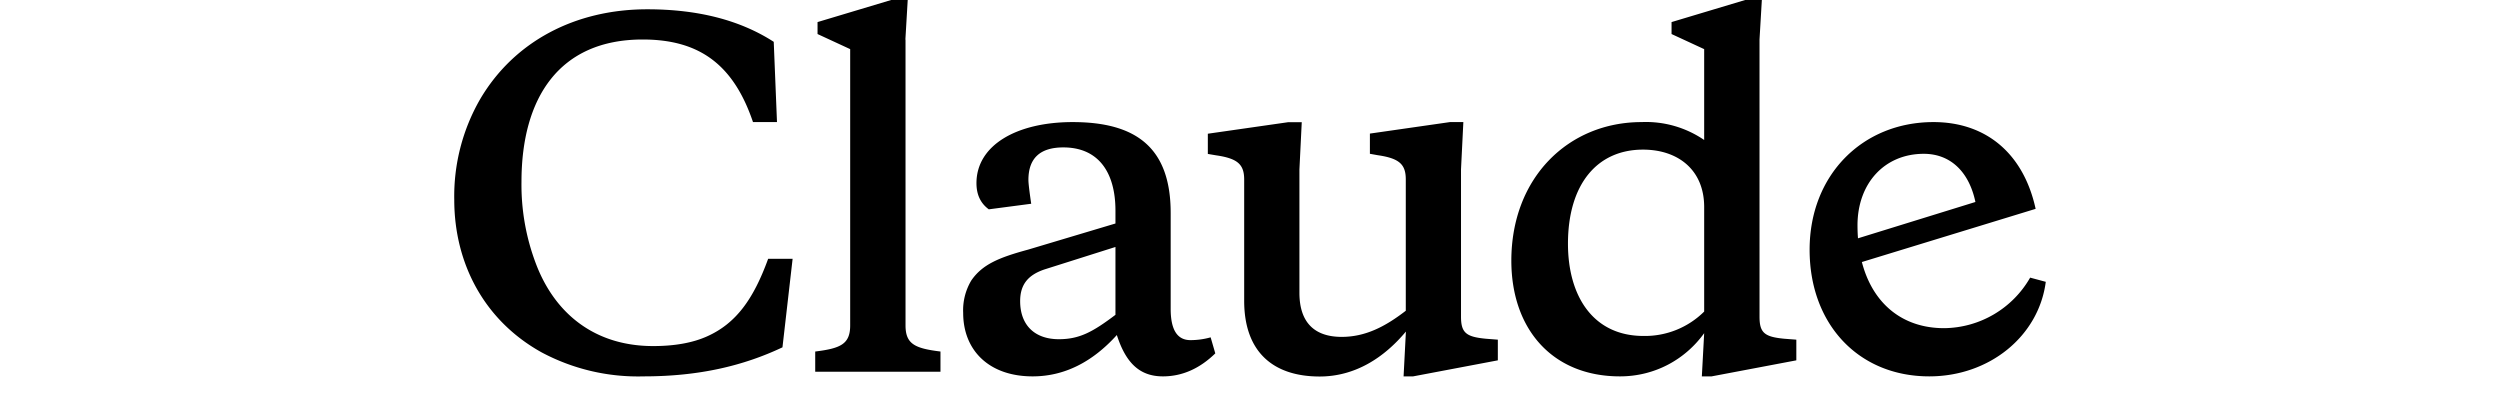
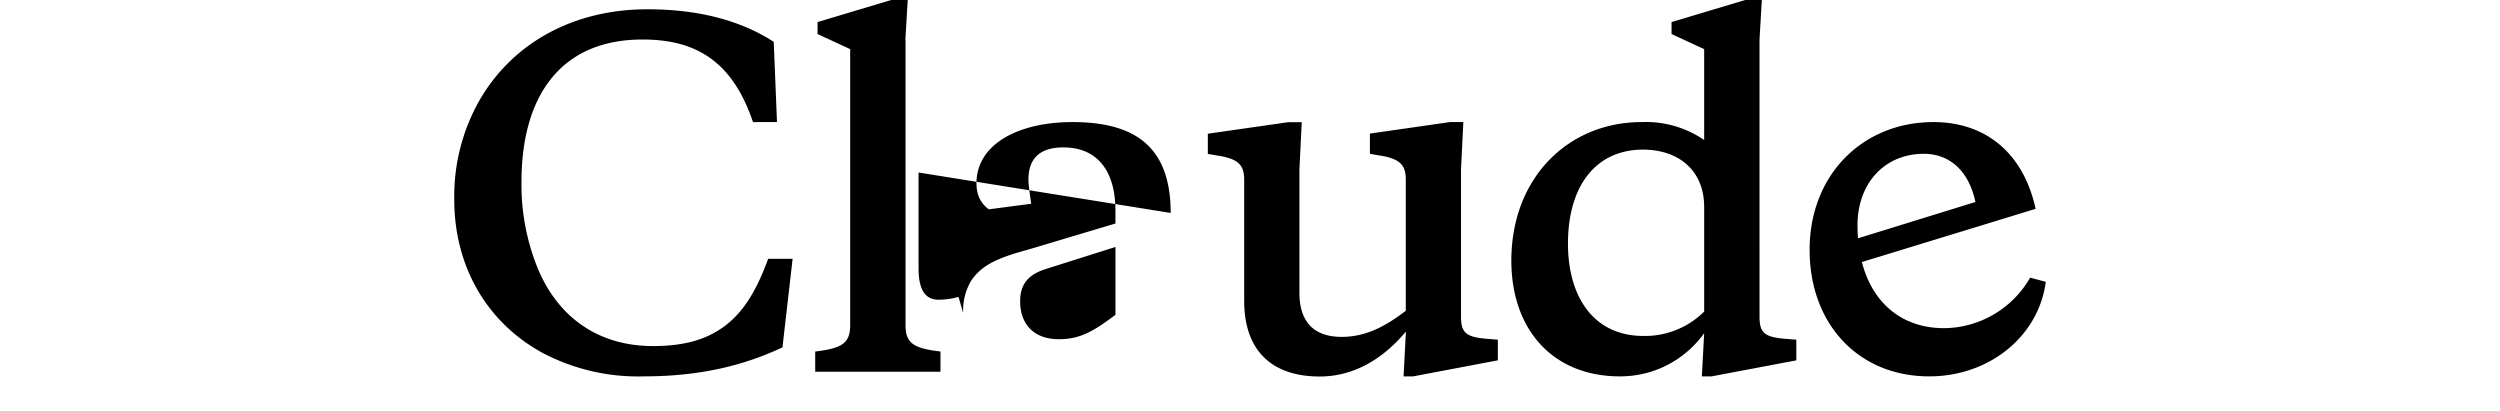
<svg xmlns="http://www.w3.org/2000/svg" fill="currentColor" fill-rule="nonzero" height="15.936" viewBox="0 0 97 24" style="flex: 0 0 auto; line-height: 1;">
  <title>Claude</title>
-   <path d="M13.623 20.222c-3.417 0-5.753-1.901-6.855-4.827a12.992 12.992 0 01-.838-4.772c0-4.907 2.206-8.315 7.08-8.315 3.275 0 5.297 1.425 6.448 4.826h1.402l-.19-4.69C18.709 1.18 16.258.543 13.276.543c-4.2 0-7.775 1.874-9.763 5.254a11.357 11.357 0 00-1.511 5.872c0 3.753 1.777 7.08 5.113 8.926a11.95 11.95 0 005.943 1.398c3.254 0 5.835-.617 8.122-1.697l.593-5.172h-1.43c-.858 2.362-1.88 3.78-3.574 4.534-.831.373-1.88.564-3.146.564zm14.74-17.914L28.499 0h-.967L23.23 1.29v.699l1.907.882v16.142c0 1.1-.565 1.344-2.043 1.528v1.18h7.319v-1.18c-1.484-.184-2.042-.428-2.042-1.528V2.315l-.007-.007zm29.104 19.685h.565l4.95-.937v-1.208l-.695-.054c-1.157-.109-1.457-.346-1.457-1.29V9.897l.137-2.763h-.783l-4.678.672v1.181l.457.082c1.266.183 1.64.536 1.64 1.419v7.67c-1.212.937-2.369 1.527-3.744 1.527-1.525 0-2.471-.774-2.471-2.58V9.905l.136-2.763h-.804l-4.684.672v1.181l.484.082c1.266.183 1.64.536 1.64 1.418v7.08c0 3 1.703 4.426 4.412 4.426 2.07 0 3.765-1.1 5.038-2.627L57.474 22l-.007-.007zm-13.602-9.55c0-3.836-2.043-5.309-5.733-5.309-3.254 0-5.616 1.344-5.616 3.57 0 .666.238 1.175.721 1.528l2.478-.326c-.109-.746-.163-1.201-.163-1.391 0-1.263.674-1.901 2.042-1.901 2.022 0 3.044 1.419 3.044 3.7v.746l-5.106 1.527c-1.702.462-2.67.863-3.316 1.8a3.386 3.386 0 00-.476 1.9c0 2.172 1.497 3.706 4.057 3.706 1.852 0 3.493-.835 4.922-2.416.51 1.581 1.294 2.416 2.69 2.416 1.13 0 2.15-.455 3.063-1.344l-.272-.937a4.363 4.363 0 01-1.178.163c-.783 0-1.157-.617-1.157-1.826v-5.607zm-6.536 7.378c-1.396 0-2.26-.808-2.26-2.226 0-.964.456-1.528 1.43-1.854l4.139-1.31v3.965c-1.321.997-2.097 1.425-3.31 1.425zm43.095 1.235v-1.208l-.701-.054c-1.158-.109-1.45-.346-1.45-1.29V2.308L78.409 0h-.974l-4.302 1.29v.699l1.906.882V8.18a6.024 6.024 0 00-3.656-1.046c-4.276 0-7.612 3.245-7.612 8.098 0 3.998 2.397 6.761 6.346 6.761 2.042 0 3.819-.99 4.922-2.525l-.136 2.525h.571l4.95-.937zm-8.96-12.313c2.043 0 3.575 1.181 3.575 3.353v6.11a4.91 4.91 0 01-3.547 1.425c-2.928 0-4.412-2.308-4.412-5.39 0-3.462 1.695-5.498 4.385-5.498zm19.424 3.055c-.381-1.792-1.484-2.81-3.016-2.81-2.288 0-3.874 1.717-3.874 4.18 0 3.646 1.934 6.008 5.059 6.008a5.858 5.858 0 005.03-2.953l.913.245c-.408 3.163-3.281 5.525-6.808 5.525-4.14 0-6.992-3.054-6.992-7.399 0-4.378 3.098-7.46 7.237-7.46 3.09 0 5.27 1.853 5.97 5.07l-10.783 3.3V14.05l7.264-2.247v-.006z" />
+   <path d="M13.623 20.222c-3.417 0-5.753-1.901-6.855-4.827a12.992 12.992 0 01-.838-4.772c0-4.907 2.206-8.315 7.08-8.315 3.275 0 5.297 1.425 6.448 4.826h1.402l-.19-4.69C18.709 1.18 16.258.543 13.276.543c-4.2 0-7.775 1.874-9.763 5.254a11.357 11.357 0 00-1.511 5.872c0 3.753 1.777 7.08 5.113 8.926a11.95 11.95 0 005.943 1.398c3.254 0 5.835-.617 8.122-1.697l.593-5.172h-1.43c-.858 2.362-1.88 3.78-3.574 4.534-.831.373-1.88.564-3.146.564zm14.74-17.914L28.499 0h-.967L23.23 1.29v.699l1.907.882v16.142c0 1.1-.565 1.344-2.043 1.528v1.18h7.319v-1.18c-1.484-.184-2.042-.428-2.042-1.528V2.315l-.007-.007zm29.104 19.685h.565l4.95-.937v-1.208l-.695-.054c-1.157-.109-1.457-.346-1.457-1.29V9.897l.137-2.763h-.783l-4.678.672v1.181l.457.082c1.266.183 1.64.536 1.64 1.419v7.67c-1.212.937-2.369 1.527-3.744 1.527-1.525 0-2.471-.774-2.471-2.58V9.905l.136-2.763h-.804l-4.684.672v1.181l.484.082c1.266.183 1.64.536 1.64 1.418v7.08c0 3 1.703 4.426 4.412 4.426 2.07 0 3.765-1.1 5.038-2.627L57.474 22l-.007-.007zm-13.602-9.55c0-3.836-2.043-5.309-5.733-5.309-3.254 0-5.616 1.344-5.616 3.57 0 .666.238 1.175.721 1.528l2.478-.326c-.109-.746-.163-1.201-.163-1.391 0-1.263.674-1.901 2.042-1.901 2.022 0 3.044 1.419 3.044 3.7v.746l-5.106 1.527c-1.702.462-2.67.863-3.316 1.8a3.386 3.386 0 00-.476 1.9l-.272-.937a4.363 4.363 0 01-1.178.163c-.783 0-1.157-.617-1.157-1.826v-5.607zm-6.536 7.378c-1.396 0-2.26-.808-2.26-2.226 0-.964.456-1.528 1.43-1.854l4.139-1.31v3.965c-1.321.997-2.097 1.425-3.31 1.425zm43.095 1.235v-1.208l-.701-.054c-1.158-.109-1.45-.346-1.45-1.29V2.308L78.409 0h-.974l-4.302 1.29v.699l1.906.882V8.18a6.024 6.024 0 00-3.656-1.046c-4.276 0-7.612 3.245-7.612 8.098 0 3.998 2.397 6.761 6.346 6.761 2.042 0 3.819-.99 4.922-2.525l-.136 2.525h.571l4.95-.937zm-8.96-12.313c2.043 0 3.575 1.181 3.575 3.353v6.11a4.91 4.91 0 01-3.547 1.425c-2.928 0-4.412-2.308-4.412-5.39 0-3.462 1.695-5.498 4.385-5.498zm19.424 3.055c-.381-1.792-1.484-2.81-3.016-2.81-2.288 0-3.874 1.717-3.874 4.18 0 3.646 1.934 6.008 5.059 6.008a5.858 5.858 0 005.03-2.953l.913.245c-.408 3.163-3.281 5.525-6.808 5.525-4.14 0-6.992-3.054-6.992-7.399 0-4.378 3.098-7.46 7.237-7.46 3.09 0 5.27 1.853 5.97 5.07l-10.783 3.3V14.05l7.264-2.247v-.006z" />
</svg>